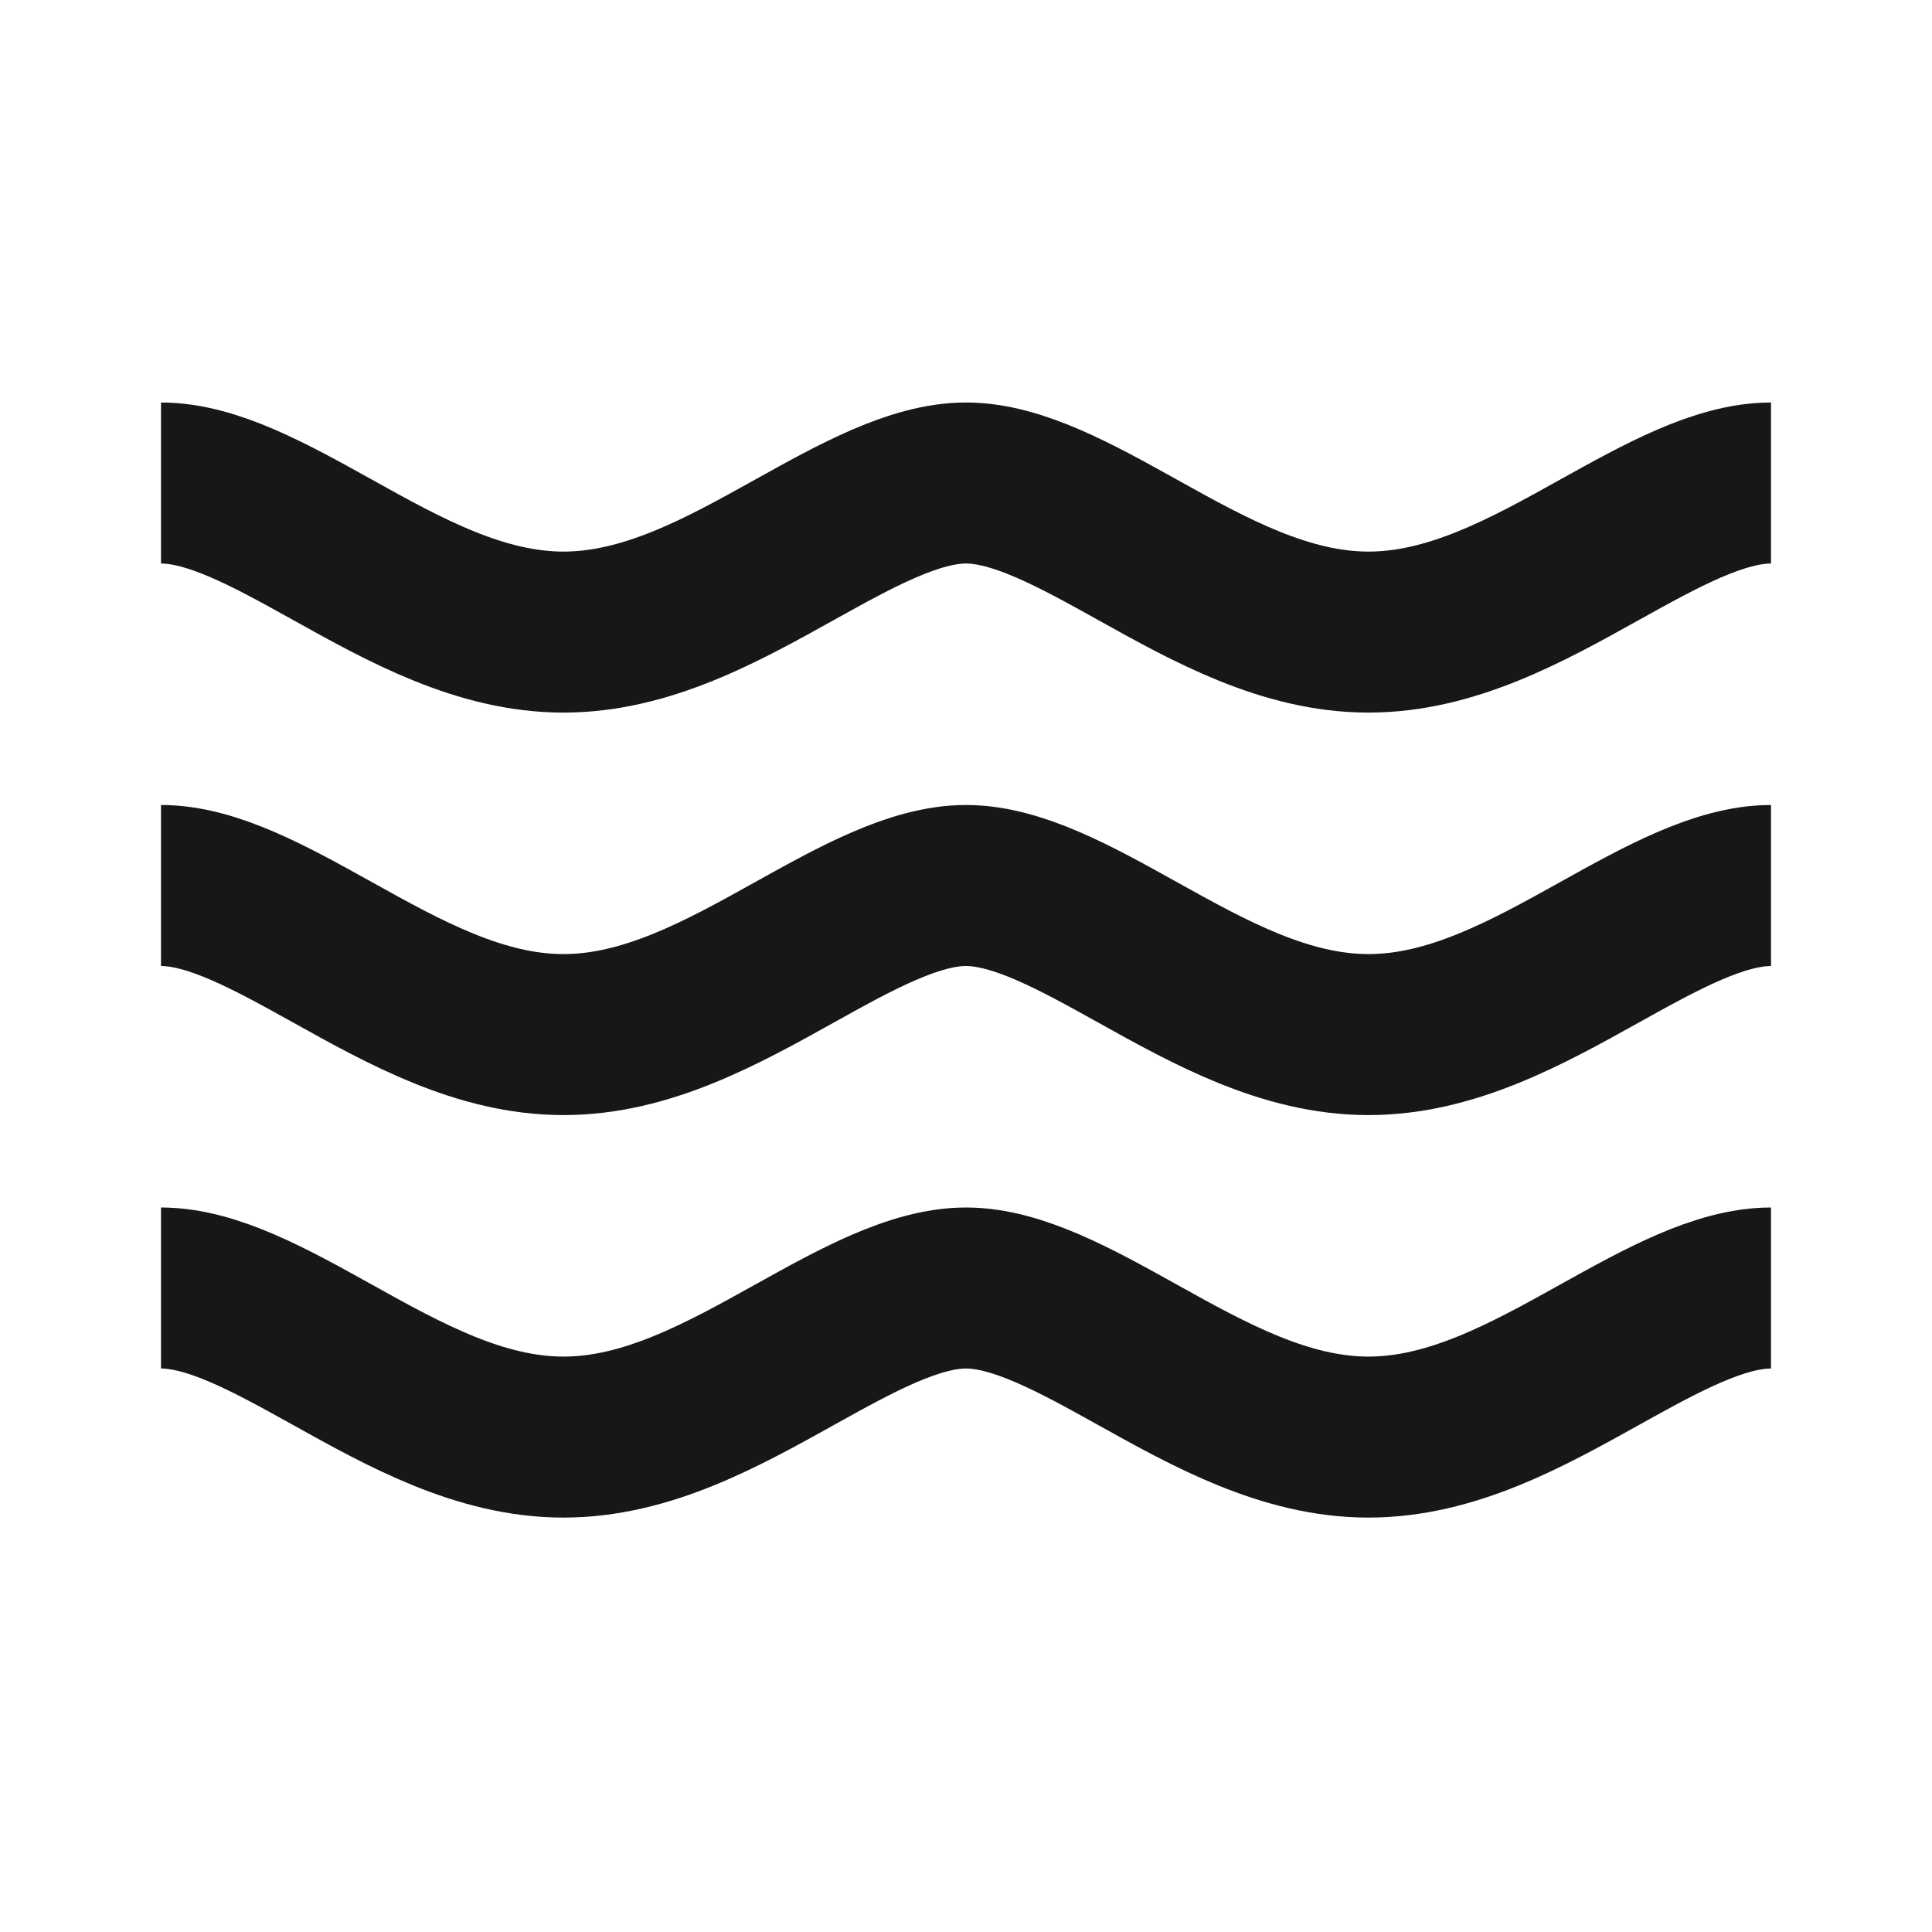
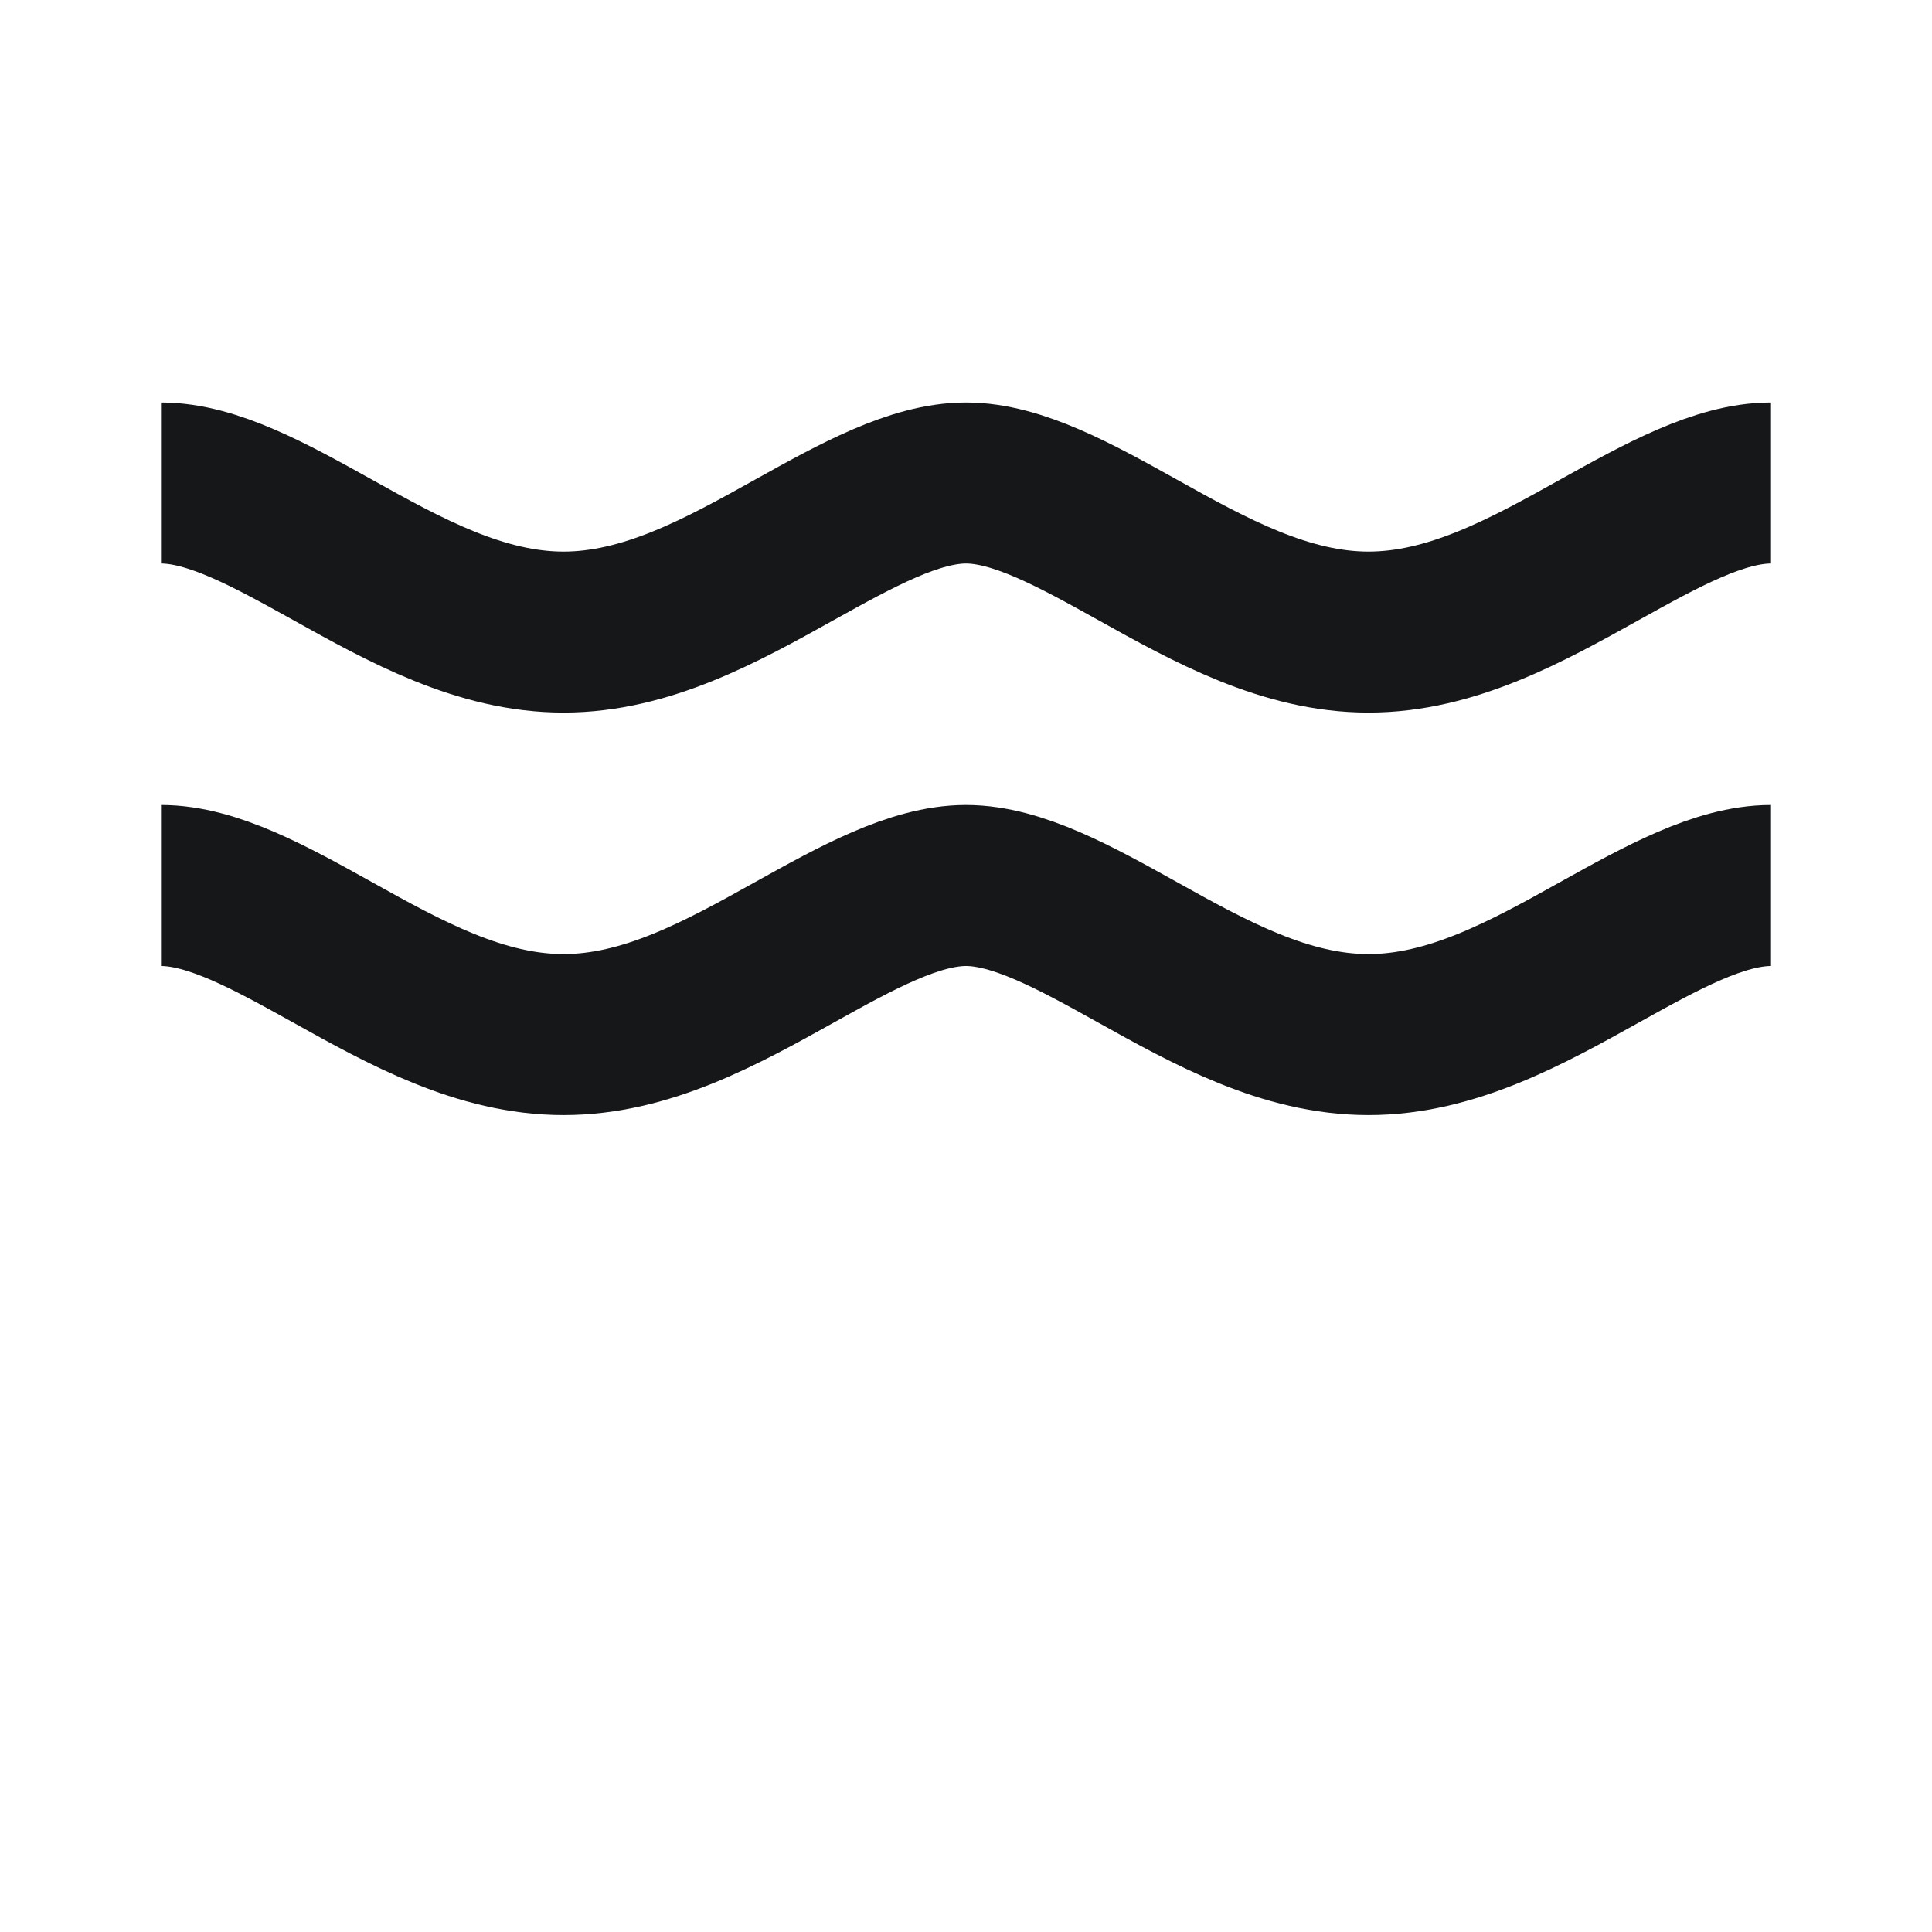
<svg xmlns="http://www.w3.org/2000/svg" width="24" height="24" viewBox="0 0 24 24" fill="none">
-   <path d="M22 16C21.363 16 20.637 16.403 19.871 16.829C18.967 17.333 18.029 17.852 17 17.852C15.971 17.852 15.033 17.333 14.129 16.829C13.363 16.403 12.637 16 12 16C11.363 16 10.637 16.403 9.871 16.829C8.967 17.333 8.029 17.852 7 17.852C5.971 17.852 5.033 17.333 4.129 16.829C3.362 16.403 2.638 16 2 16" stroke="#151719" stroke-width="2" />
  <path d="M22 11C21.363 11 20.637 11.403 19.871 11.829C18.967 12.333 18.029 12.852 17 12.852C15.971 12.852 15.033 12.333 14.129 11.829C13.363 11.403 12.637 11 12 11C11.363 11 10.637 11.403 9.871 11.829C8.967 12.333 8.029 12.852 7 12.852C5.971 12.852 5.033 12.333 4.129 11.829C3.362 11.403 2.638 11 2 11" stroke="#151719" stroke-width="2" />
  <path d="M22 6C21.363 6 20.637 6.403 19.871 6.829C18.967 7.333 18.029 7.852 17 7.852C15.971 7.852 15.033 7.333 14.129 6.829C13.363 6.403 12.637 6 12 6C11.363 6 10.637 6.403 9.871 6.829C8.967 7.333 8.029 7.852 7 7.852C5.971 7.852 5.033 7.333 4.129 6.829C3.362 6.403 2.638 6 2 6" stroke="#151719" stroke-width="2" />
</svg>